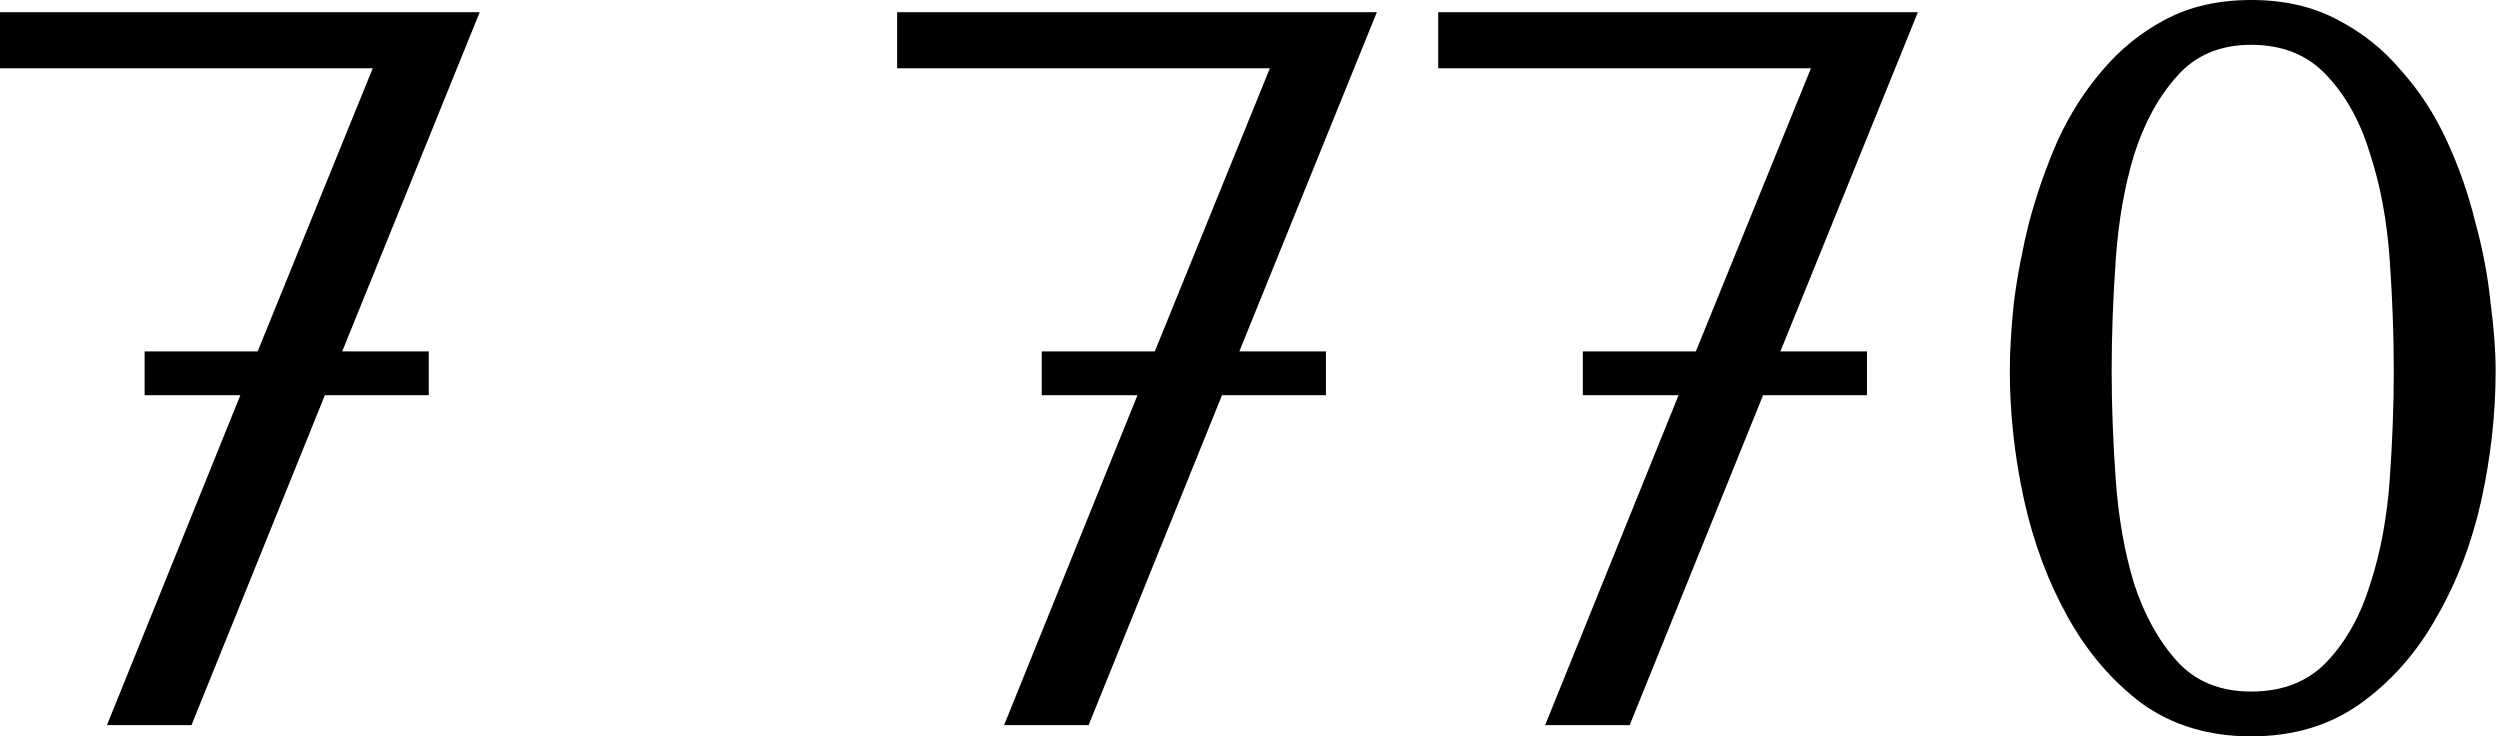
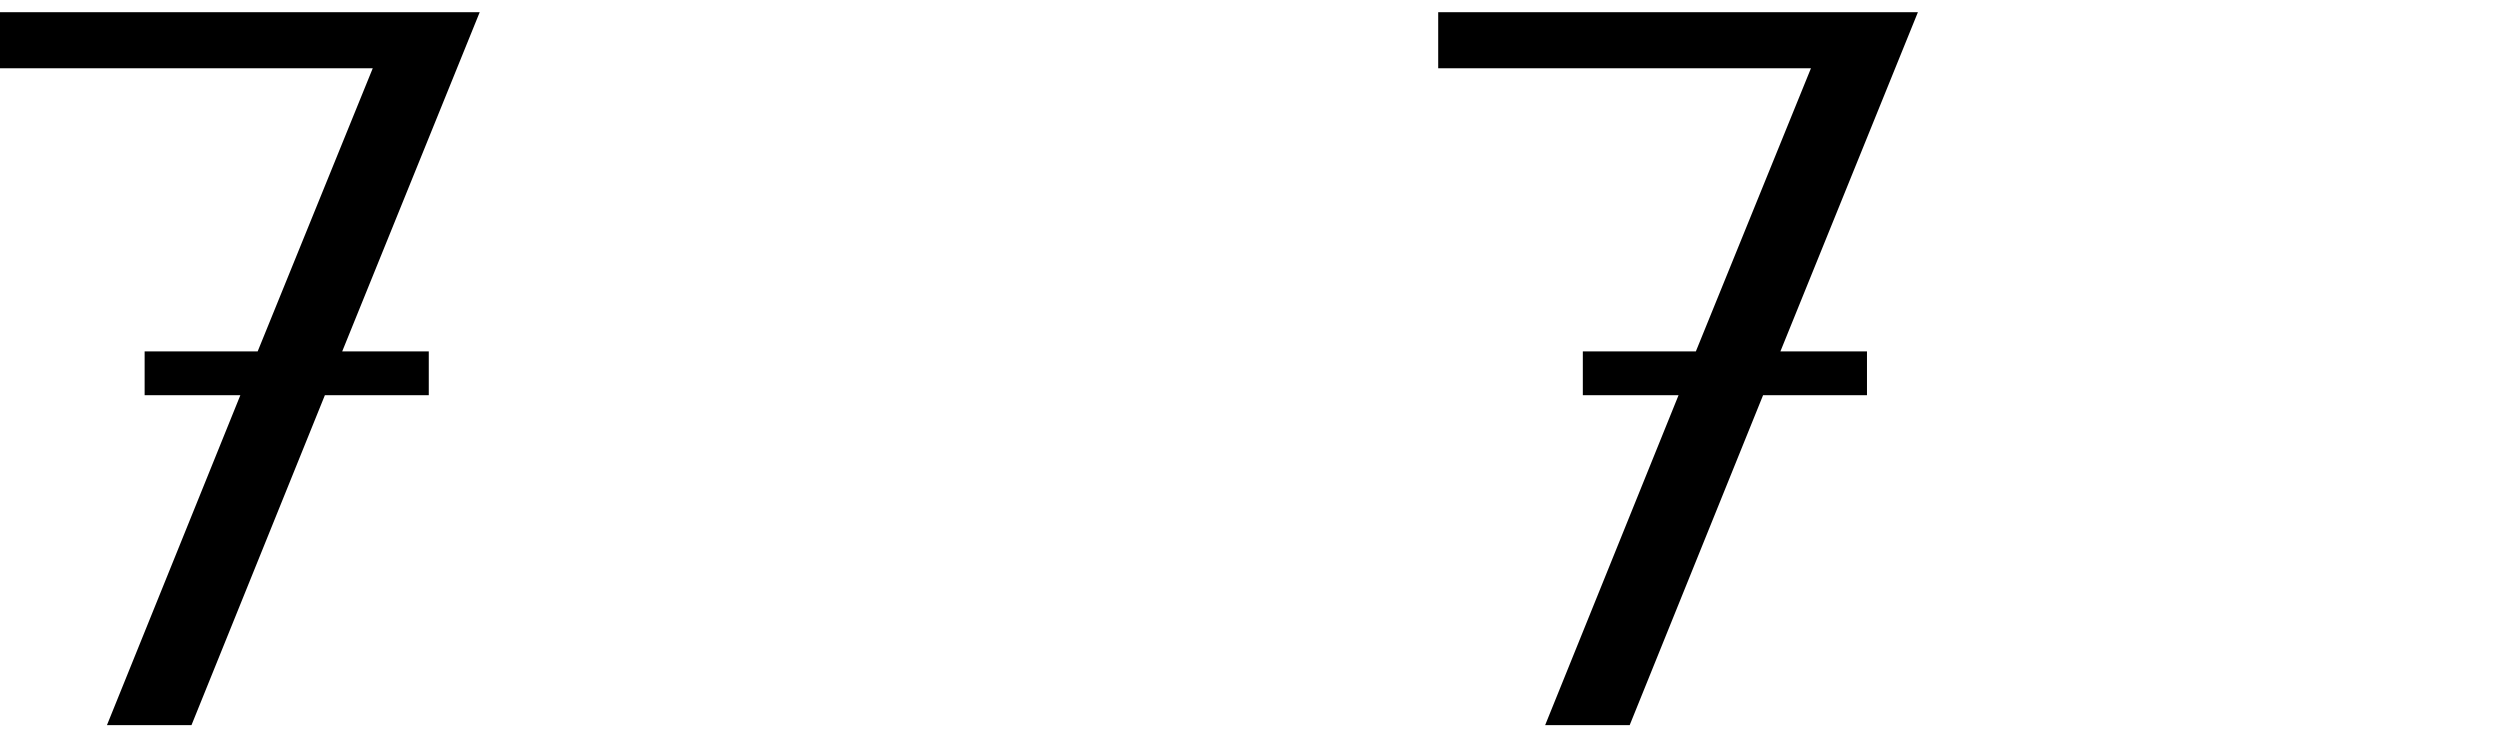
<svg xmlns="http://www.w3.org/2000/svg" width="275" height="81" viewBox="0 0 275 81" fill="none">
  <path d="M52.767 1.344H0V7.506H41.004L28.344 38.651H15.909V43.469H26.44L11.763 79.767H21.062L35.738 43.469H47.166V38.651H37.643L52.767 1.344Z" fill="black" />
-   <path d="M151.452 1.344H98.685V7.506H139.689L127.029 38.651H114.593V43.469H125.124L110.448 79.767H119.747L134.423 43.469H145.85V38.651H136.328L151.452 1.344Z" fill="black" />
  <path d="M210.969 1.344H158.202V7.506H199.206L186.546 38.651H174.111V43.469H184.642L169.965 79.767H179.264L193.94 43.469H205.368V38.651H195.845L210.969 1.344Z" fill="black" />
-   <path d="M221.08 40.78C221.08 38.614 221.23 36.112 221.528 33.274C221.902 30.361 222.462 27.411 223.209 24.423C224.03 21.361 225.076 18.373 226.346 15.46C227.69 12.548 229.333 9.971 231.275 7.73C233.217 5.415 235.532 3.548 238.221 2.129C240.91 0.71 244.047 0 247.632 0C251.217 0 254.354 0.71 257.043 2.129C259.806 3.548 262.159 5.415 264.101 7.73C266.117 9.971 267.798 12.548 269.142 15.46C270.486 18.373 271.532 21.361 272.279 24.423C273.101 27.411 273.661 30.361 273.96 33.274C274.333 36.112 274.52 38.614 274.52 40.78C274.52 45.485 273.997 50.228 272.951 55.008C271.906 59.713 270.262 64.008 268.022 67.892C265.856 71.775 263.055 74.95 259.619 77.414C256.258 79.804 252.263 80.999 247.632 80.999C243.001 80.999 239.005 79.804 235.644 77.414C232.358 74.95 229.632 71.775 227.466 67.892C225.3 64.008 223.694 59.713 222.649 55.008C221.603 50.228 221.08 45.485 221.08 40.78ZM232.283 40.78C232.283 44.589 232.433 48.585 232.732 52.767C233.03 56.95 233.703 60.759 234.748 64.195C235.868 67.63 237.437 70.468 239.454 72.709C241.47 74.95 244.196 76.07 247.632 76.07C251.142 76.07 253.943 74.95 256.034 72.709C258.126 70.468 259.694 67.63 260.74 64.195C261.86 60.759 262.57 56.95 262.868 52.767C263.167 48.585 263.316 44.589 263.316 40.78C263.316 36.896 263.167 32.825 262.868 28.568C262.57 24.311 261.86 20.465 260.74 17.029C259.694 13.519 258.126 10.643 256.034 8.402C253.943 6.087 251.142 4.929 247.632 4.929C244.196 4.929 241.47 6.087 239.454 8.402C237.437 10.643 235.868 13.519 234.748 17.029C233.703 20.465 233.03 24.311 232.732 28.568C232.433 32.825 232.283 36.896 232.283 40.78Z" fill="black" />
</svg>